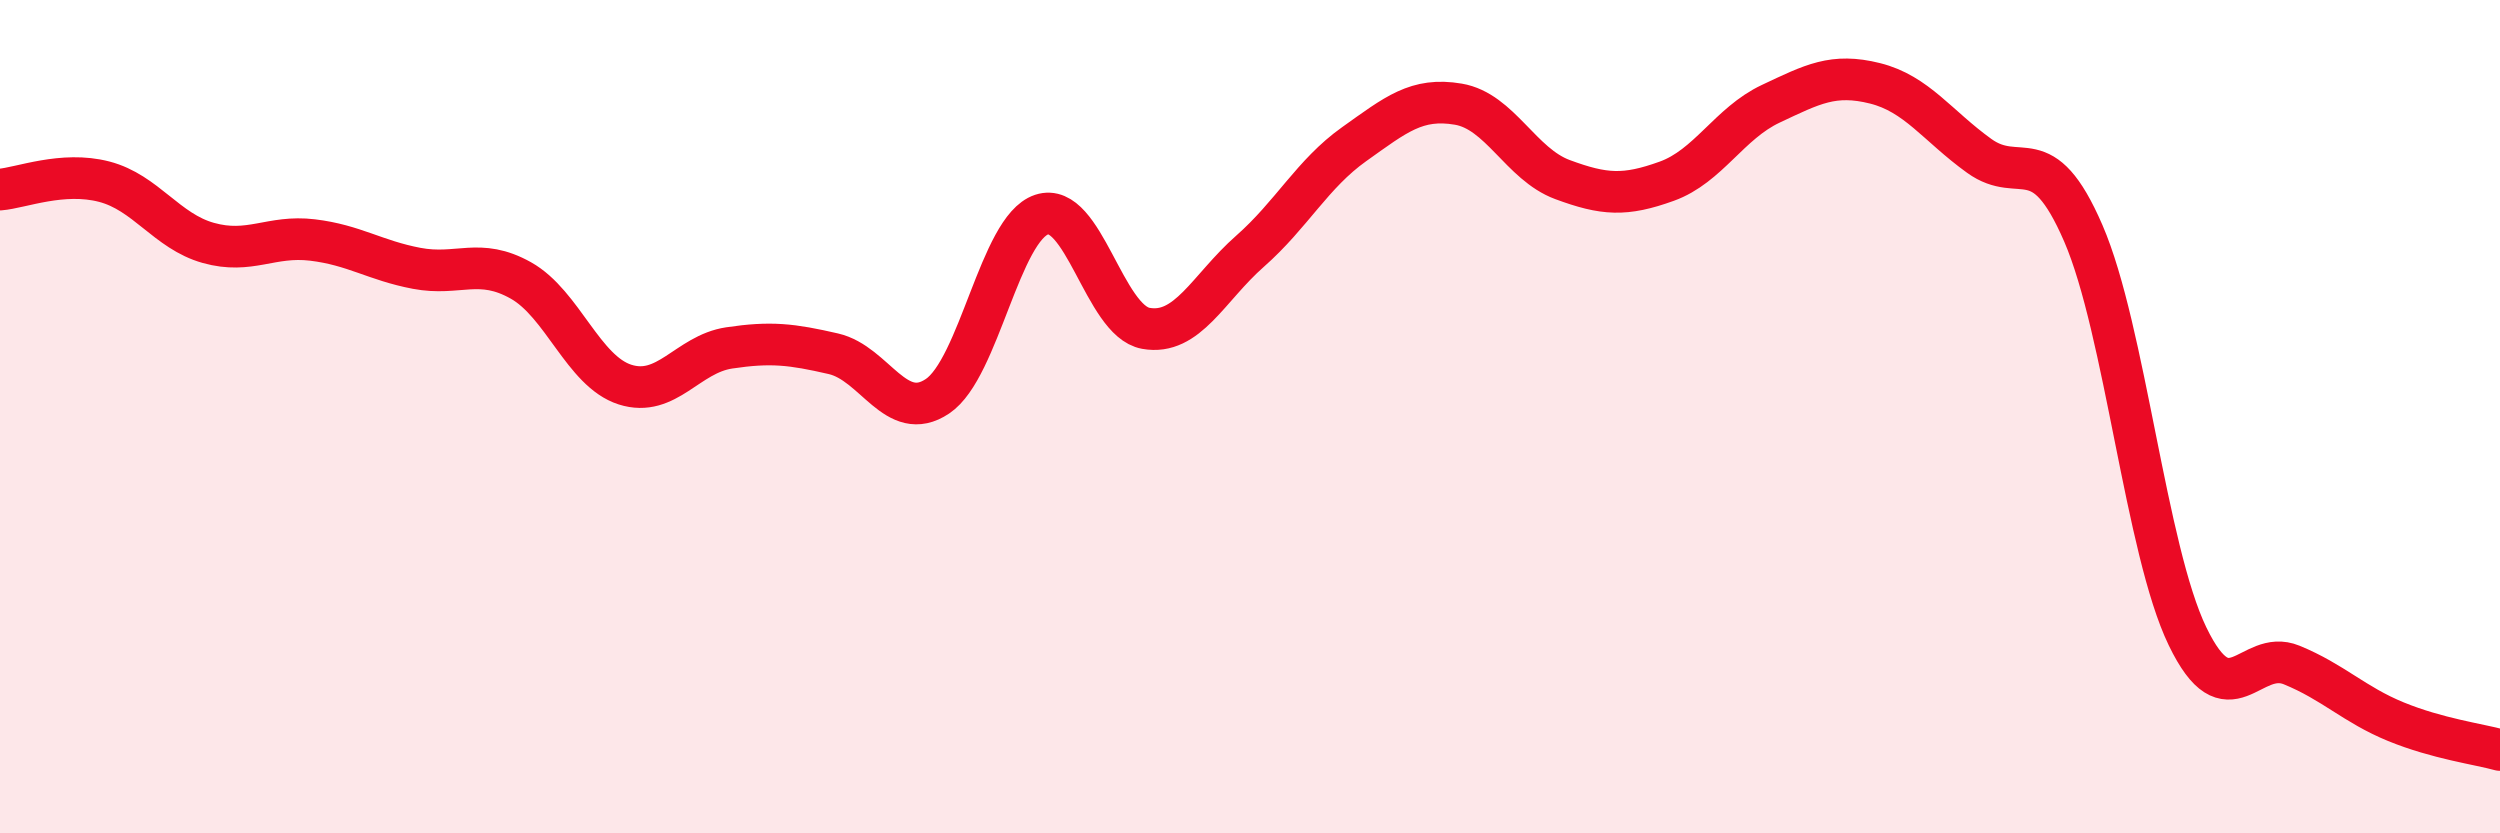
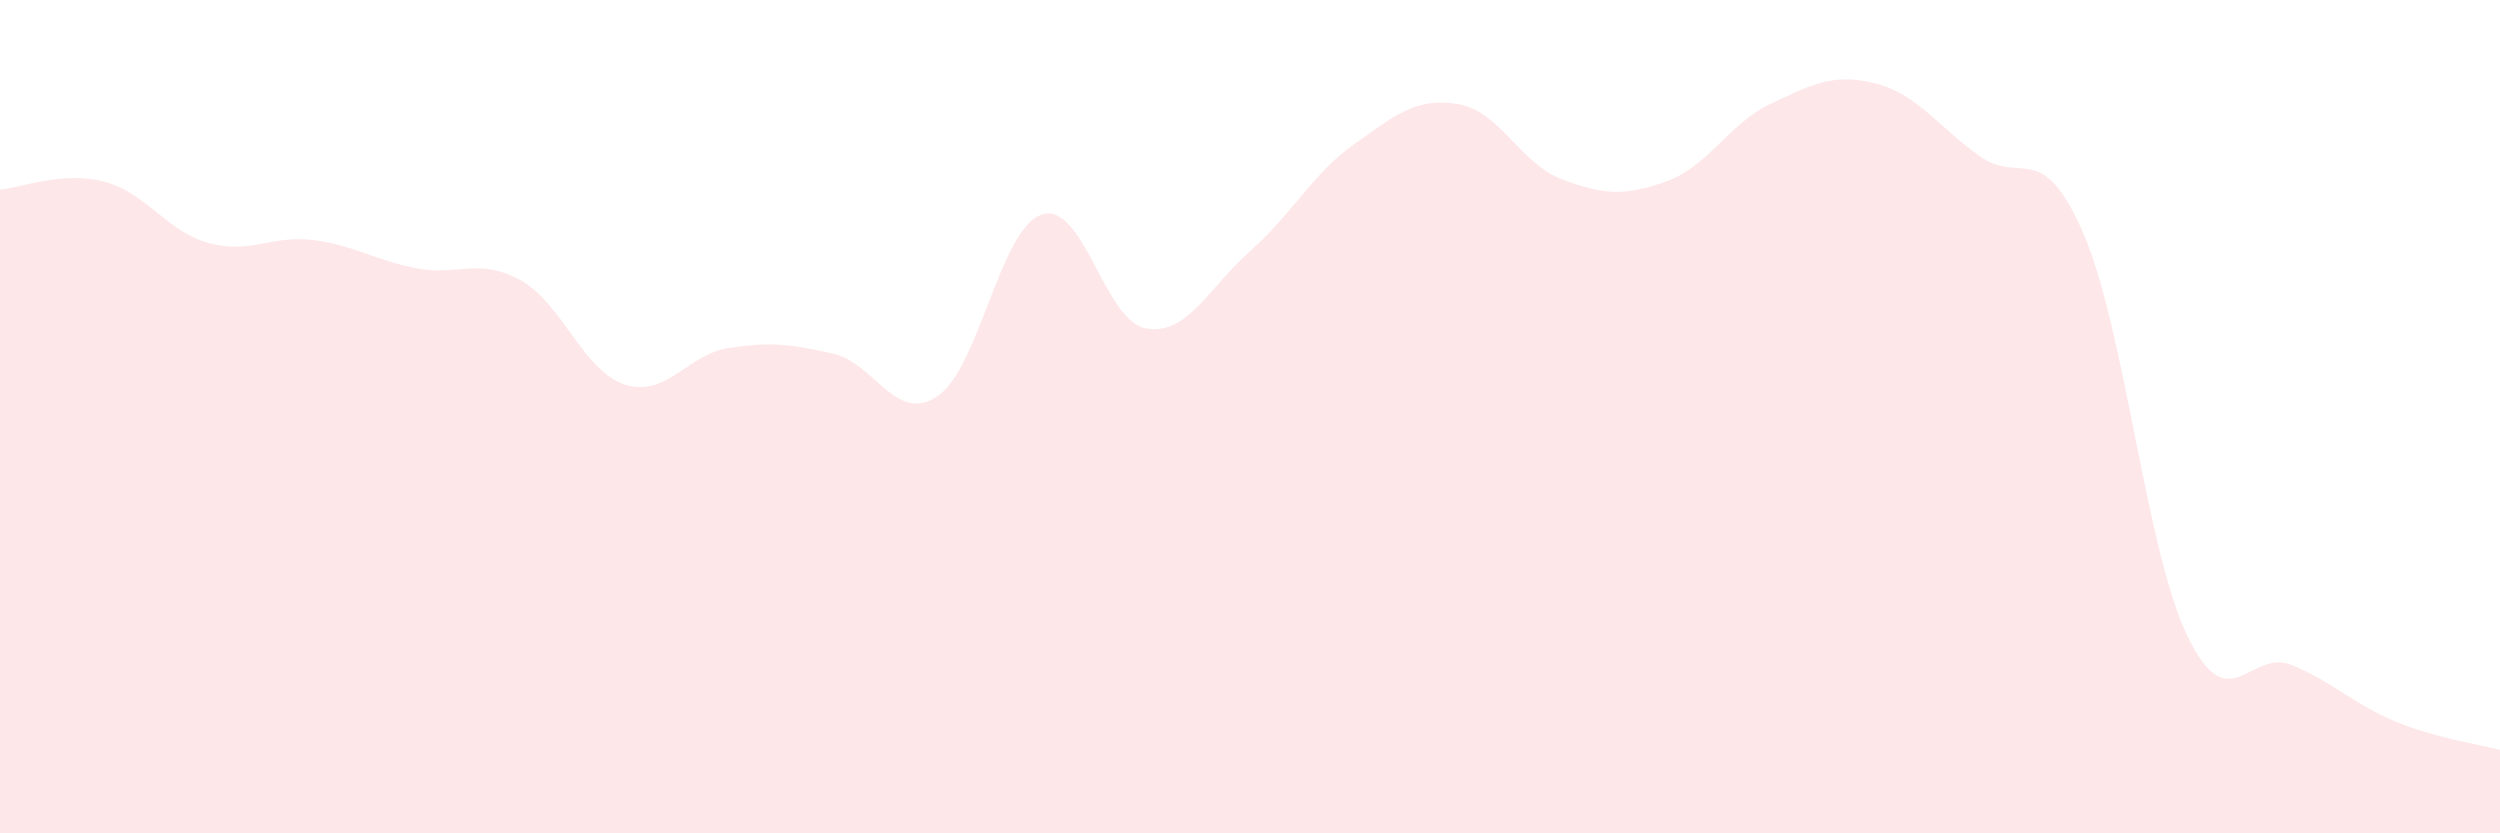
<svg xmlns="http://www.w3.org/2000/svg" width="60" height="20" viewBox="0 0 60 20">
  <path d="M 0,4.55 C 0.5,4.51 1.5,4.1 2.5,4.36 C 3.5,4.62 4,5.55 5,5.83 C 6,6.11 6.5,5.64 7.5,5.76 C 8.5,5.88 9,6.25 10,6.44 C 11,6.63 11.5,6.17 12.5,6.73 C 13.5,7.29 14,8.91 15,9.23 C 16,9.55 16.5,8.5 17.5,8.35 C 18.5,8.2 19,8.26 20,8.49 C 21,8.72 21.5,10.18 22.5,9.51 C 23.5,8.84 24,5.48 25,5.15 C 26,4.82 26.5,7.7 27.5,7.88 C 28.5,8.06 29,6.91 30,6.03 C 31,5.15 31.5,4.17 32.5,3.46 C 33.5,2.75 34,2.33 35,2.5 C 36,2.67 36.5,3.94 37.5,4.31 C 38.5,4.68 39,4.71 40,4.35 C 41,3.99 41.5,2.96 42.5,2.49 C 43.5,2.02 44,1.75 45,2 C 46,2.25 46.5,3.02 47.5,3.74 C 48.5,4.46 49,3.29 50,5.6 C 51,7.91 51.5,13.2 52.5,15.27 C 53.5,17.34 54,15.55 55,15.96 C 56,16.37 56.5,16.91 57.5,17.32 C 58.5,17.73 59.5,17.86 60,18L60 20L0 20Z" fill="#EB0A25" opacity="0.1" stroke-linecap="round" stroke-linejoin="round" />
-   <path d="M 0,4.55 C 0.5,4.51 1.5,4.1 2.5,4.36 C 3.5,4.62 4,5.55 5,5.83 C 6,6.11 6.5,5.64 7.5,5.76 C 8.5,5.88 9,6.25 10,6.44 C 11,6.63 11.5,6.17 12.5,6.73 C 13.5,7.29 14,8.91 15,9.23 C 16,9.55 16.5,8.5 17.5,8.35 C 18.5,8.2 19,8.26 20,8.49 C 21,8.72 21.5,10.18 22.5,9.51 C 23.5,8.84 24,5.48 25,5.15 C 26,4.82 26.5,7.7 27.5,7.88 C 28.5,8.06 29,6.91 30,6.03 C 31,5.15 31.5,4.17 32.5,3.46 C 33.5,2.75 34,2.33 35,2.5 C 36,2.67 36.5,3.94 37.5,4.31 C 38.5,4.68 39,4.71 40,4.35 C 41,3.99 41.5,2.96 42.5,2.49 C 43.5,2.02 44,1.75 45,2 C 46,2.25 46.5,3.02 47.5,3.74 C 48.5,4.46 49,3.29 50,5.6 C 51,7.91 51.5,13.2 52.5,15.27 C 53.5,17.34 54,15.55 55,15.96 C 56,16.37 56.5,16.91 57.5,17.32 C 58.5,17.73 59.5,17.86 60,18" stroke="#EB0A25" stroke-width="1" fill="none" stroke-linecap="round" stroke-linejoin="round" />
</svg>